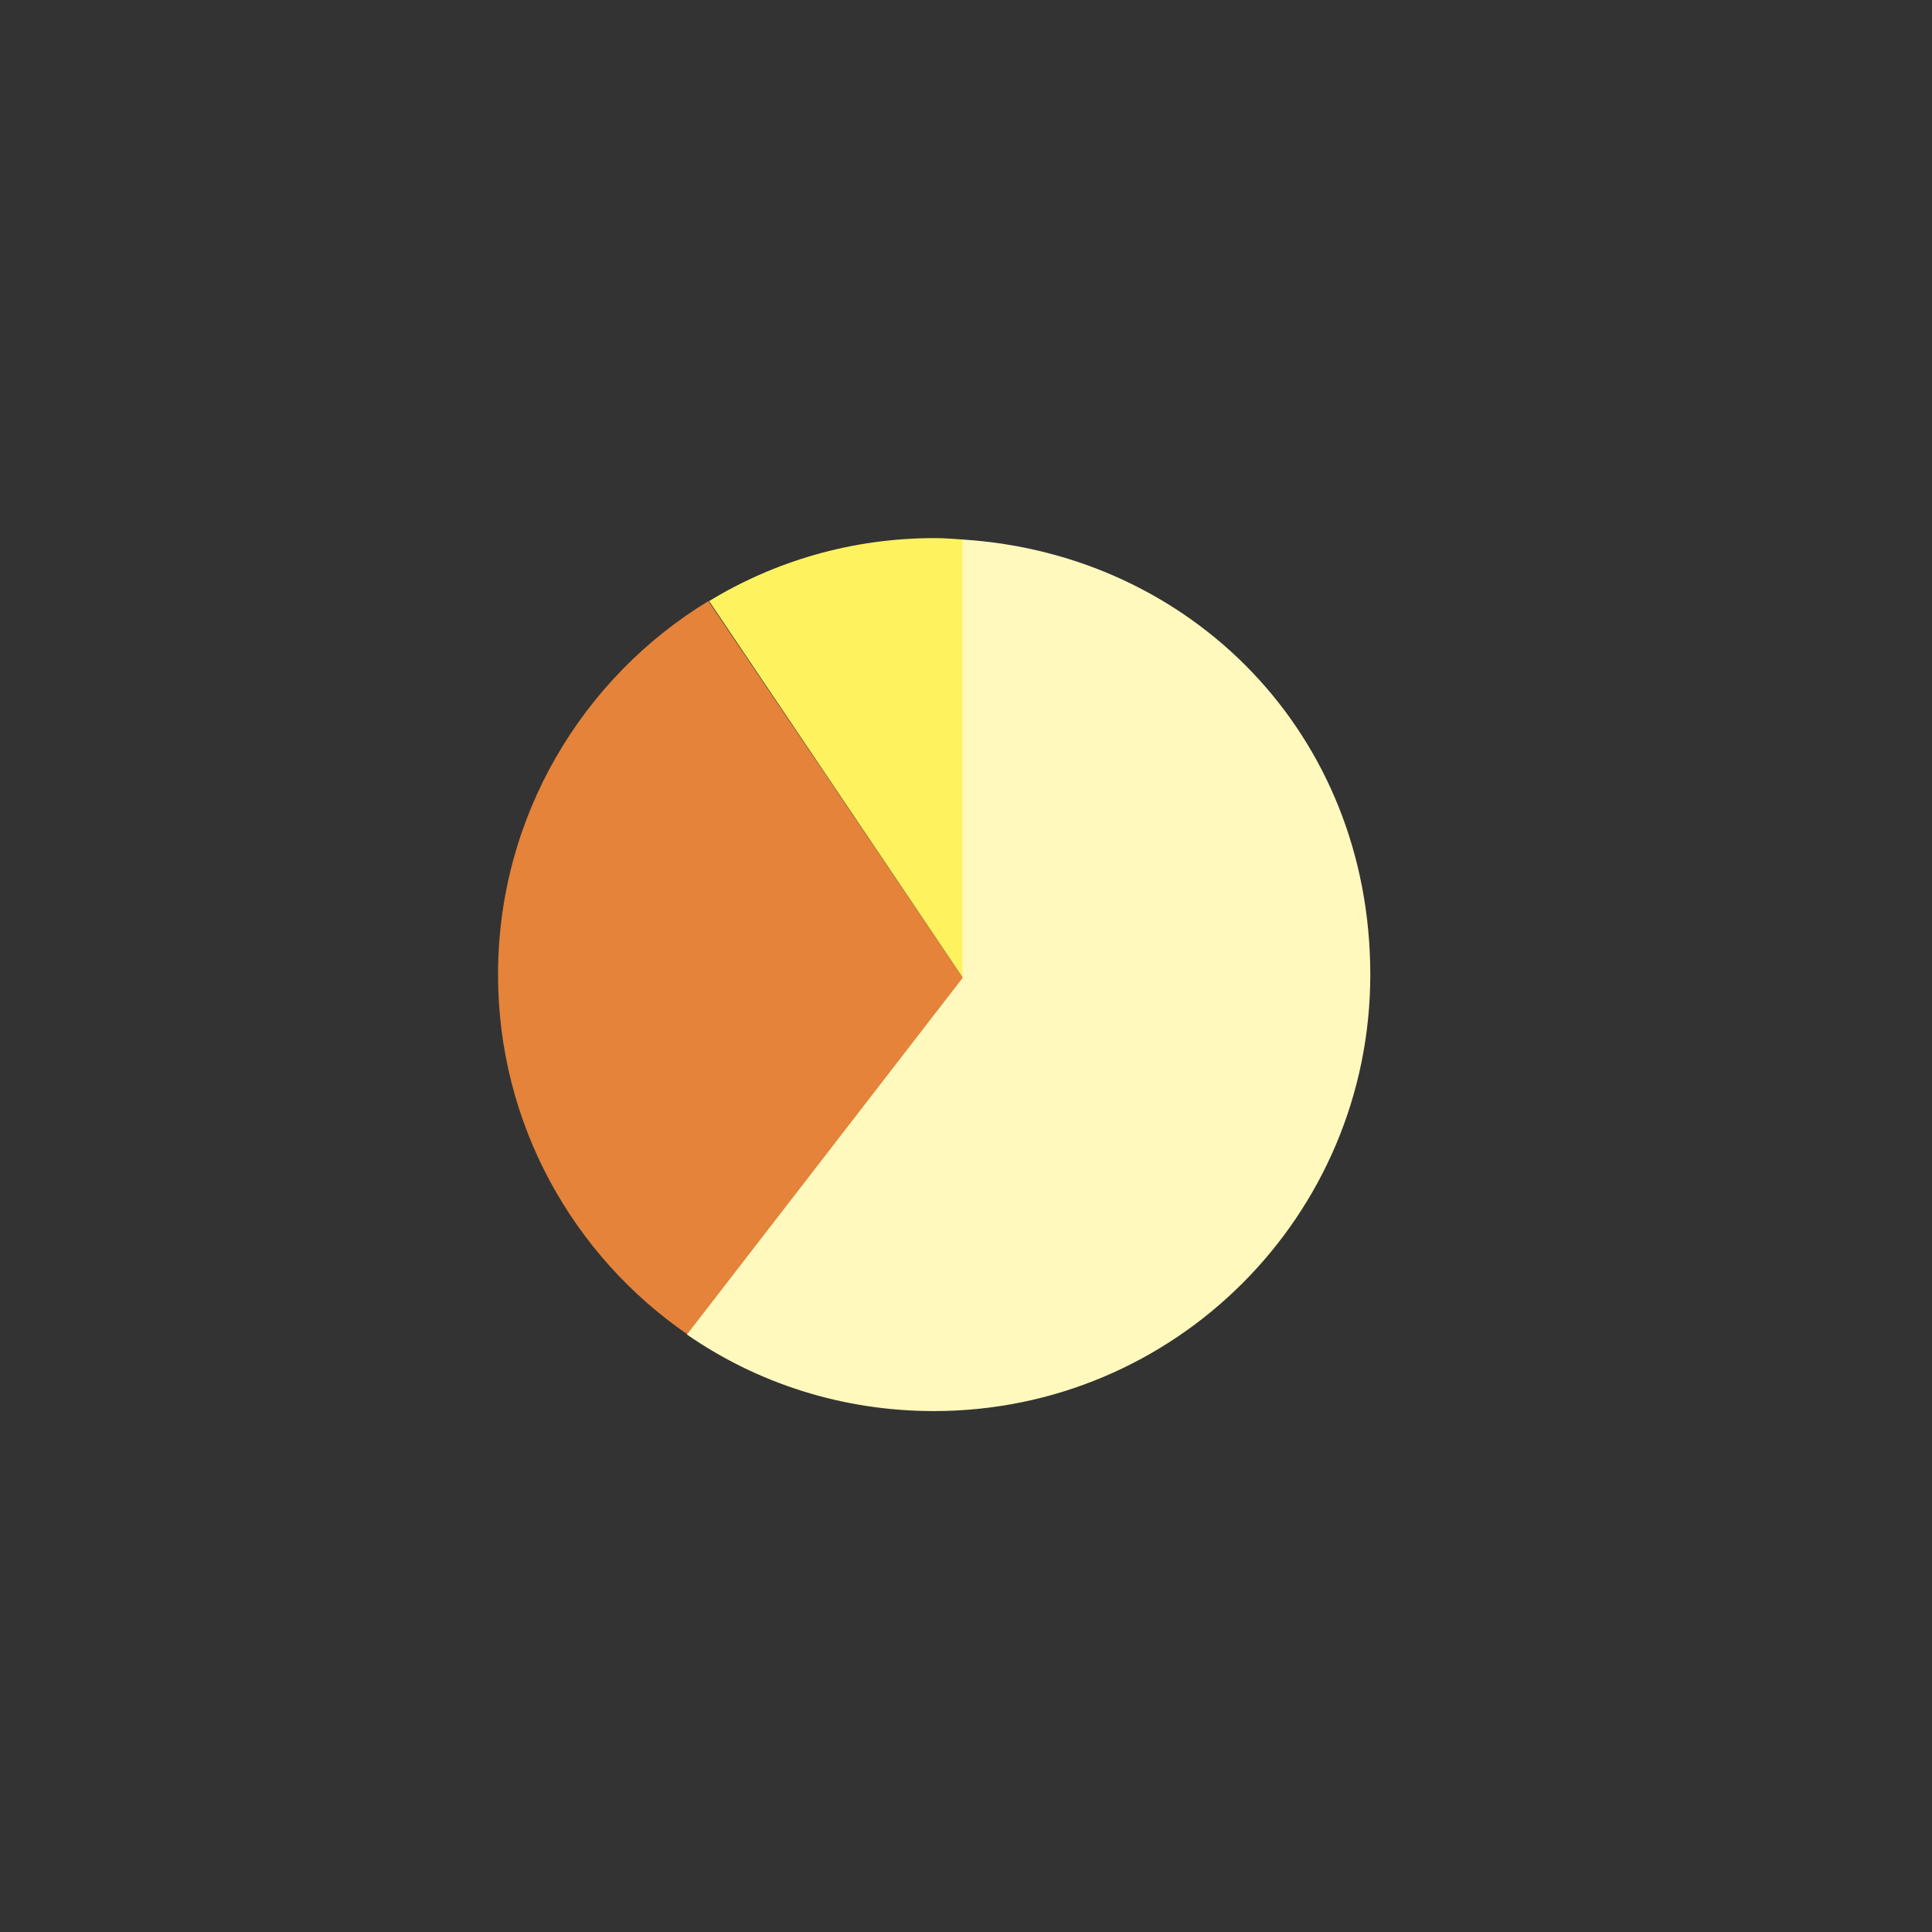
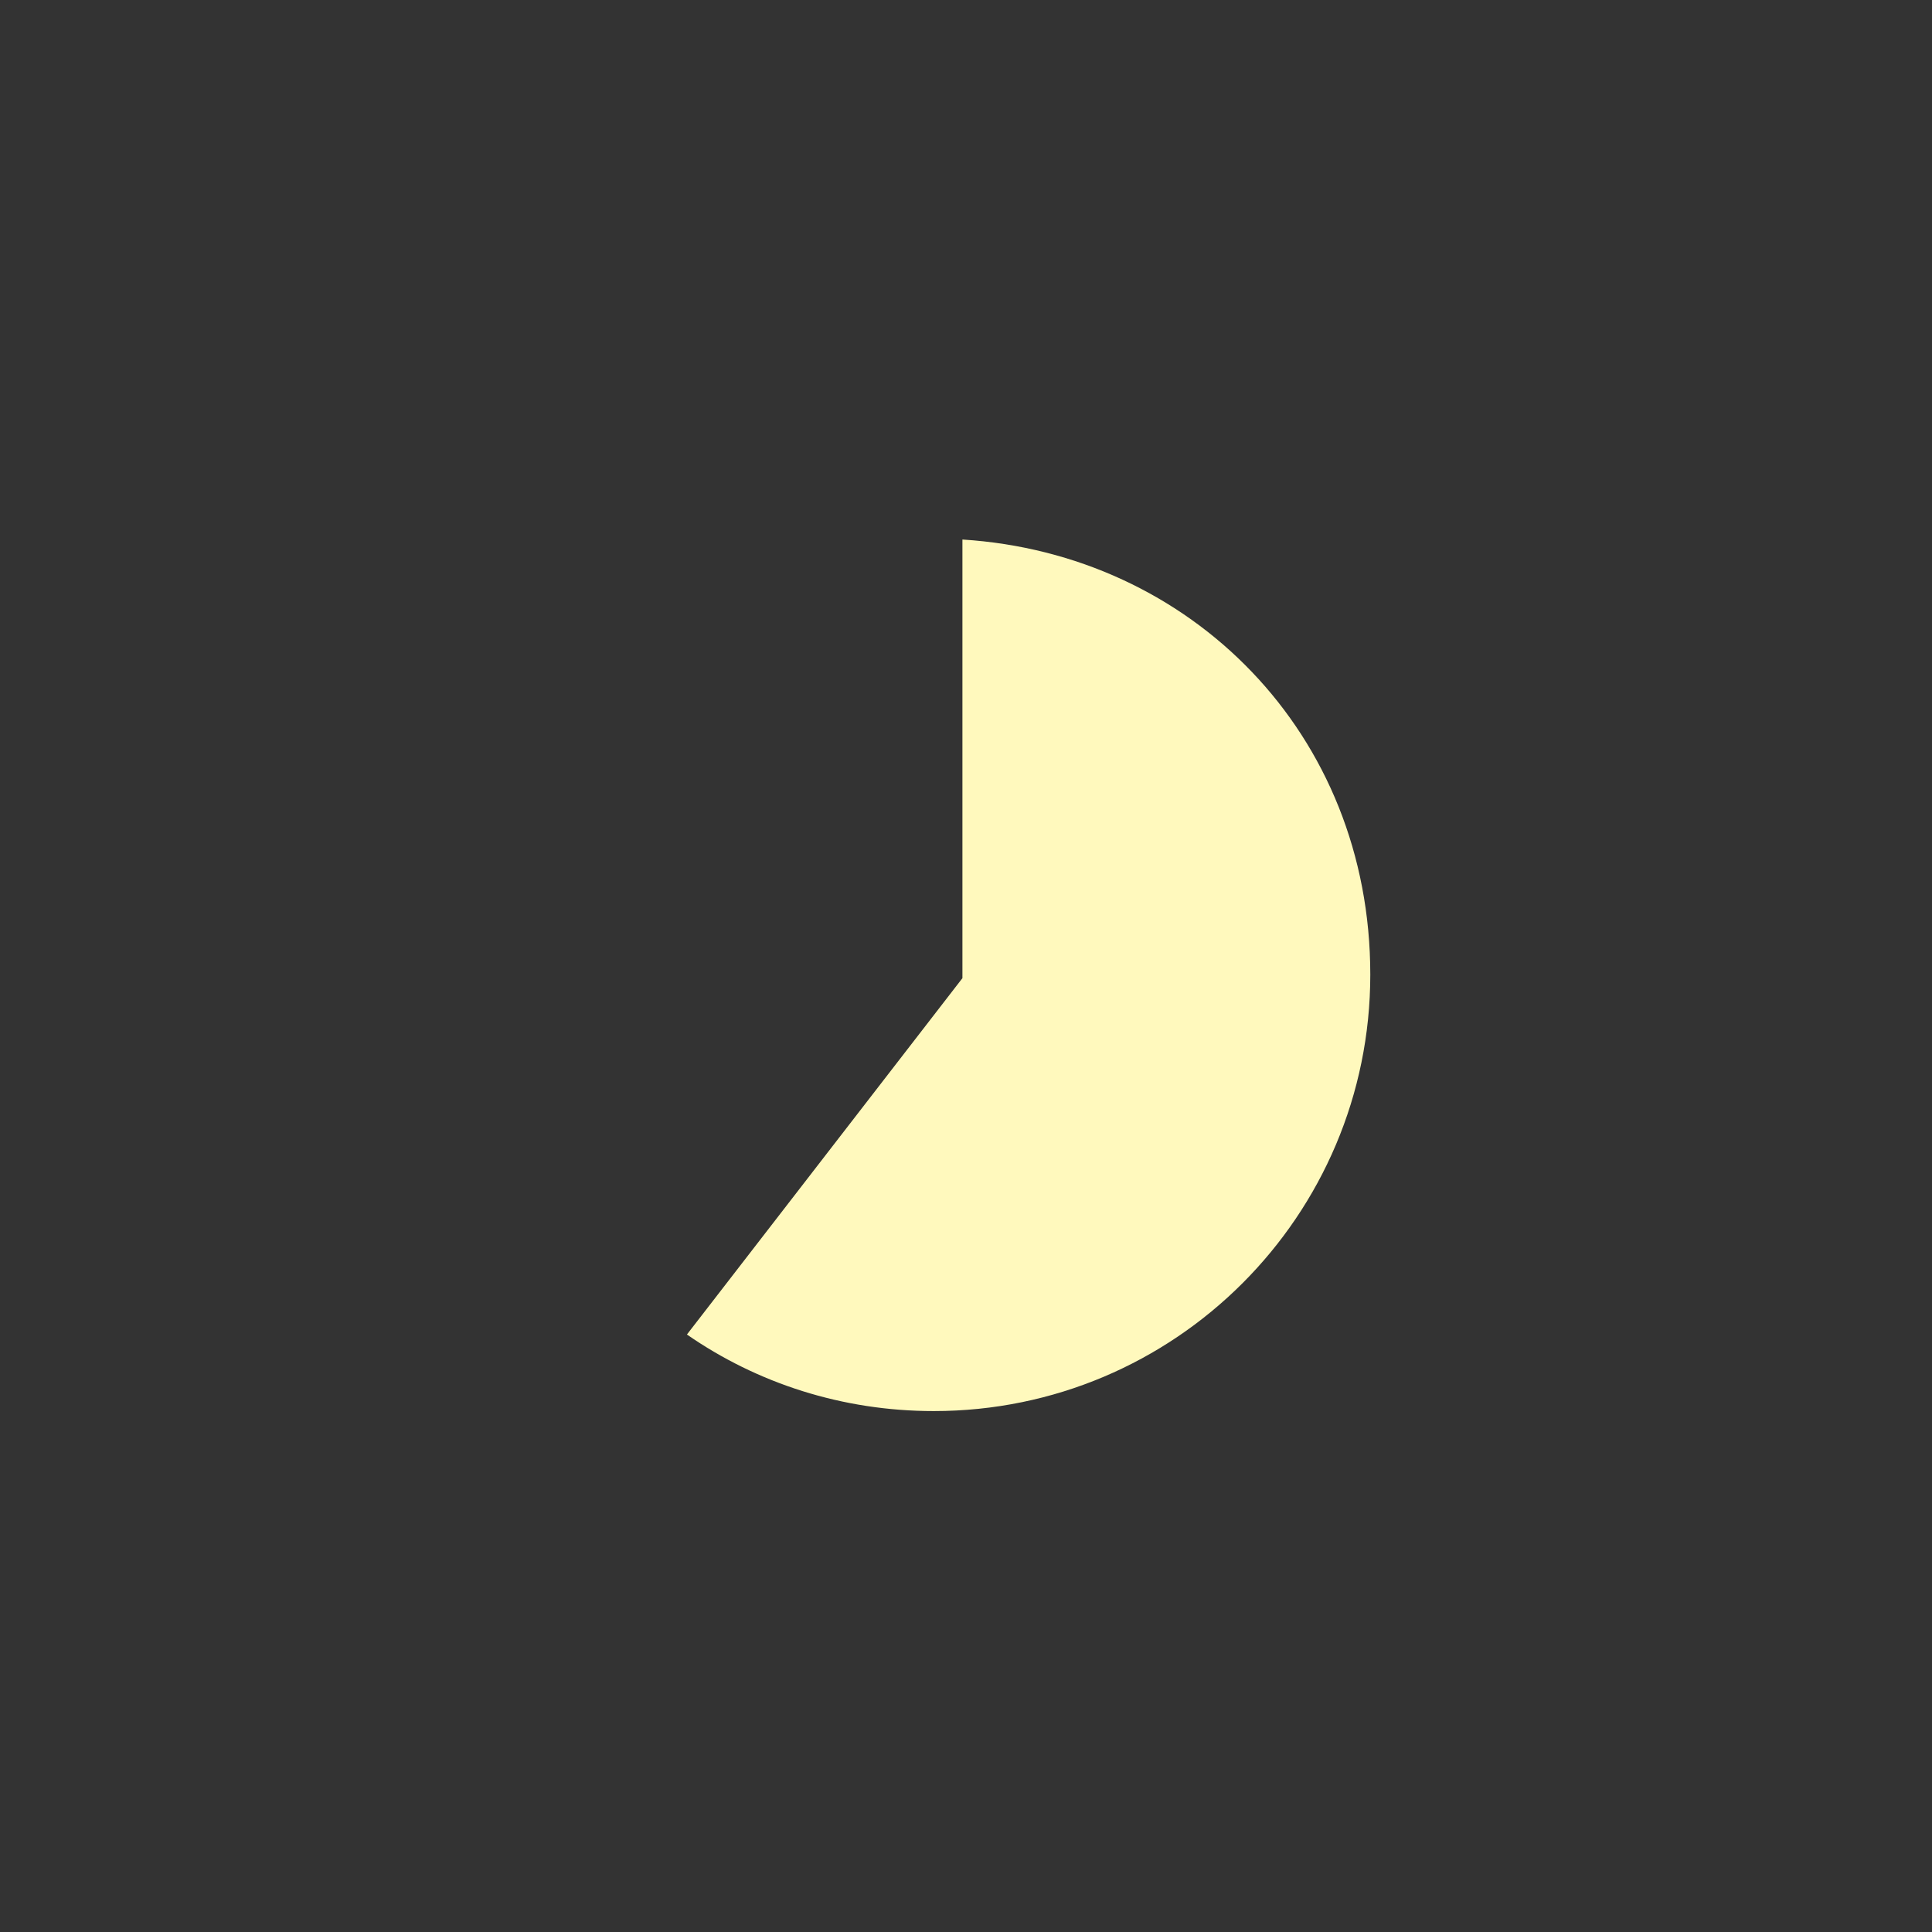
<svg xmlns="http://www.w3.org/2000/svg" version="1.1" id="a" x="0px" y="0px" viewBox="0 0 270 270" style="enable-background:new 0 0 270 270;" xml:space="preserve">
  <rect x="0" y="0" width="270" height="270" fill="#333333" stroke="none" />
  <style type="text/css">
	.st0{fill:#E48339;}
	.st1{fill:#FFF25F;}
	.st2{fill:#FFF9BD;}
</style>
-   <path class="st0" d="M69.6,136.2c0,20.9,10.5,39.3,26.5,50.3l38.5-49.8L99,84C81.4,94.7,69.6,114.1,69.6,136.2L69.6,136.2z" />
-   <path class="st1" d="M130.6,75.2c-11.5,0-22.3,3.2-31.5,8.8l35.5,52.7V75.4C133.2,75.3,131.9,75.2,130.6,75.2L130.6,75.2z" />
  <path class="st2" d="M134.5,75.4v61.3L96,186.5c9.8,6.8,21.7,10.7,34.5,10.7c33.7,0,61-27.3,61-61S166.4,77.4,134.5,75.4z" />
</svg>